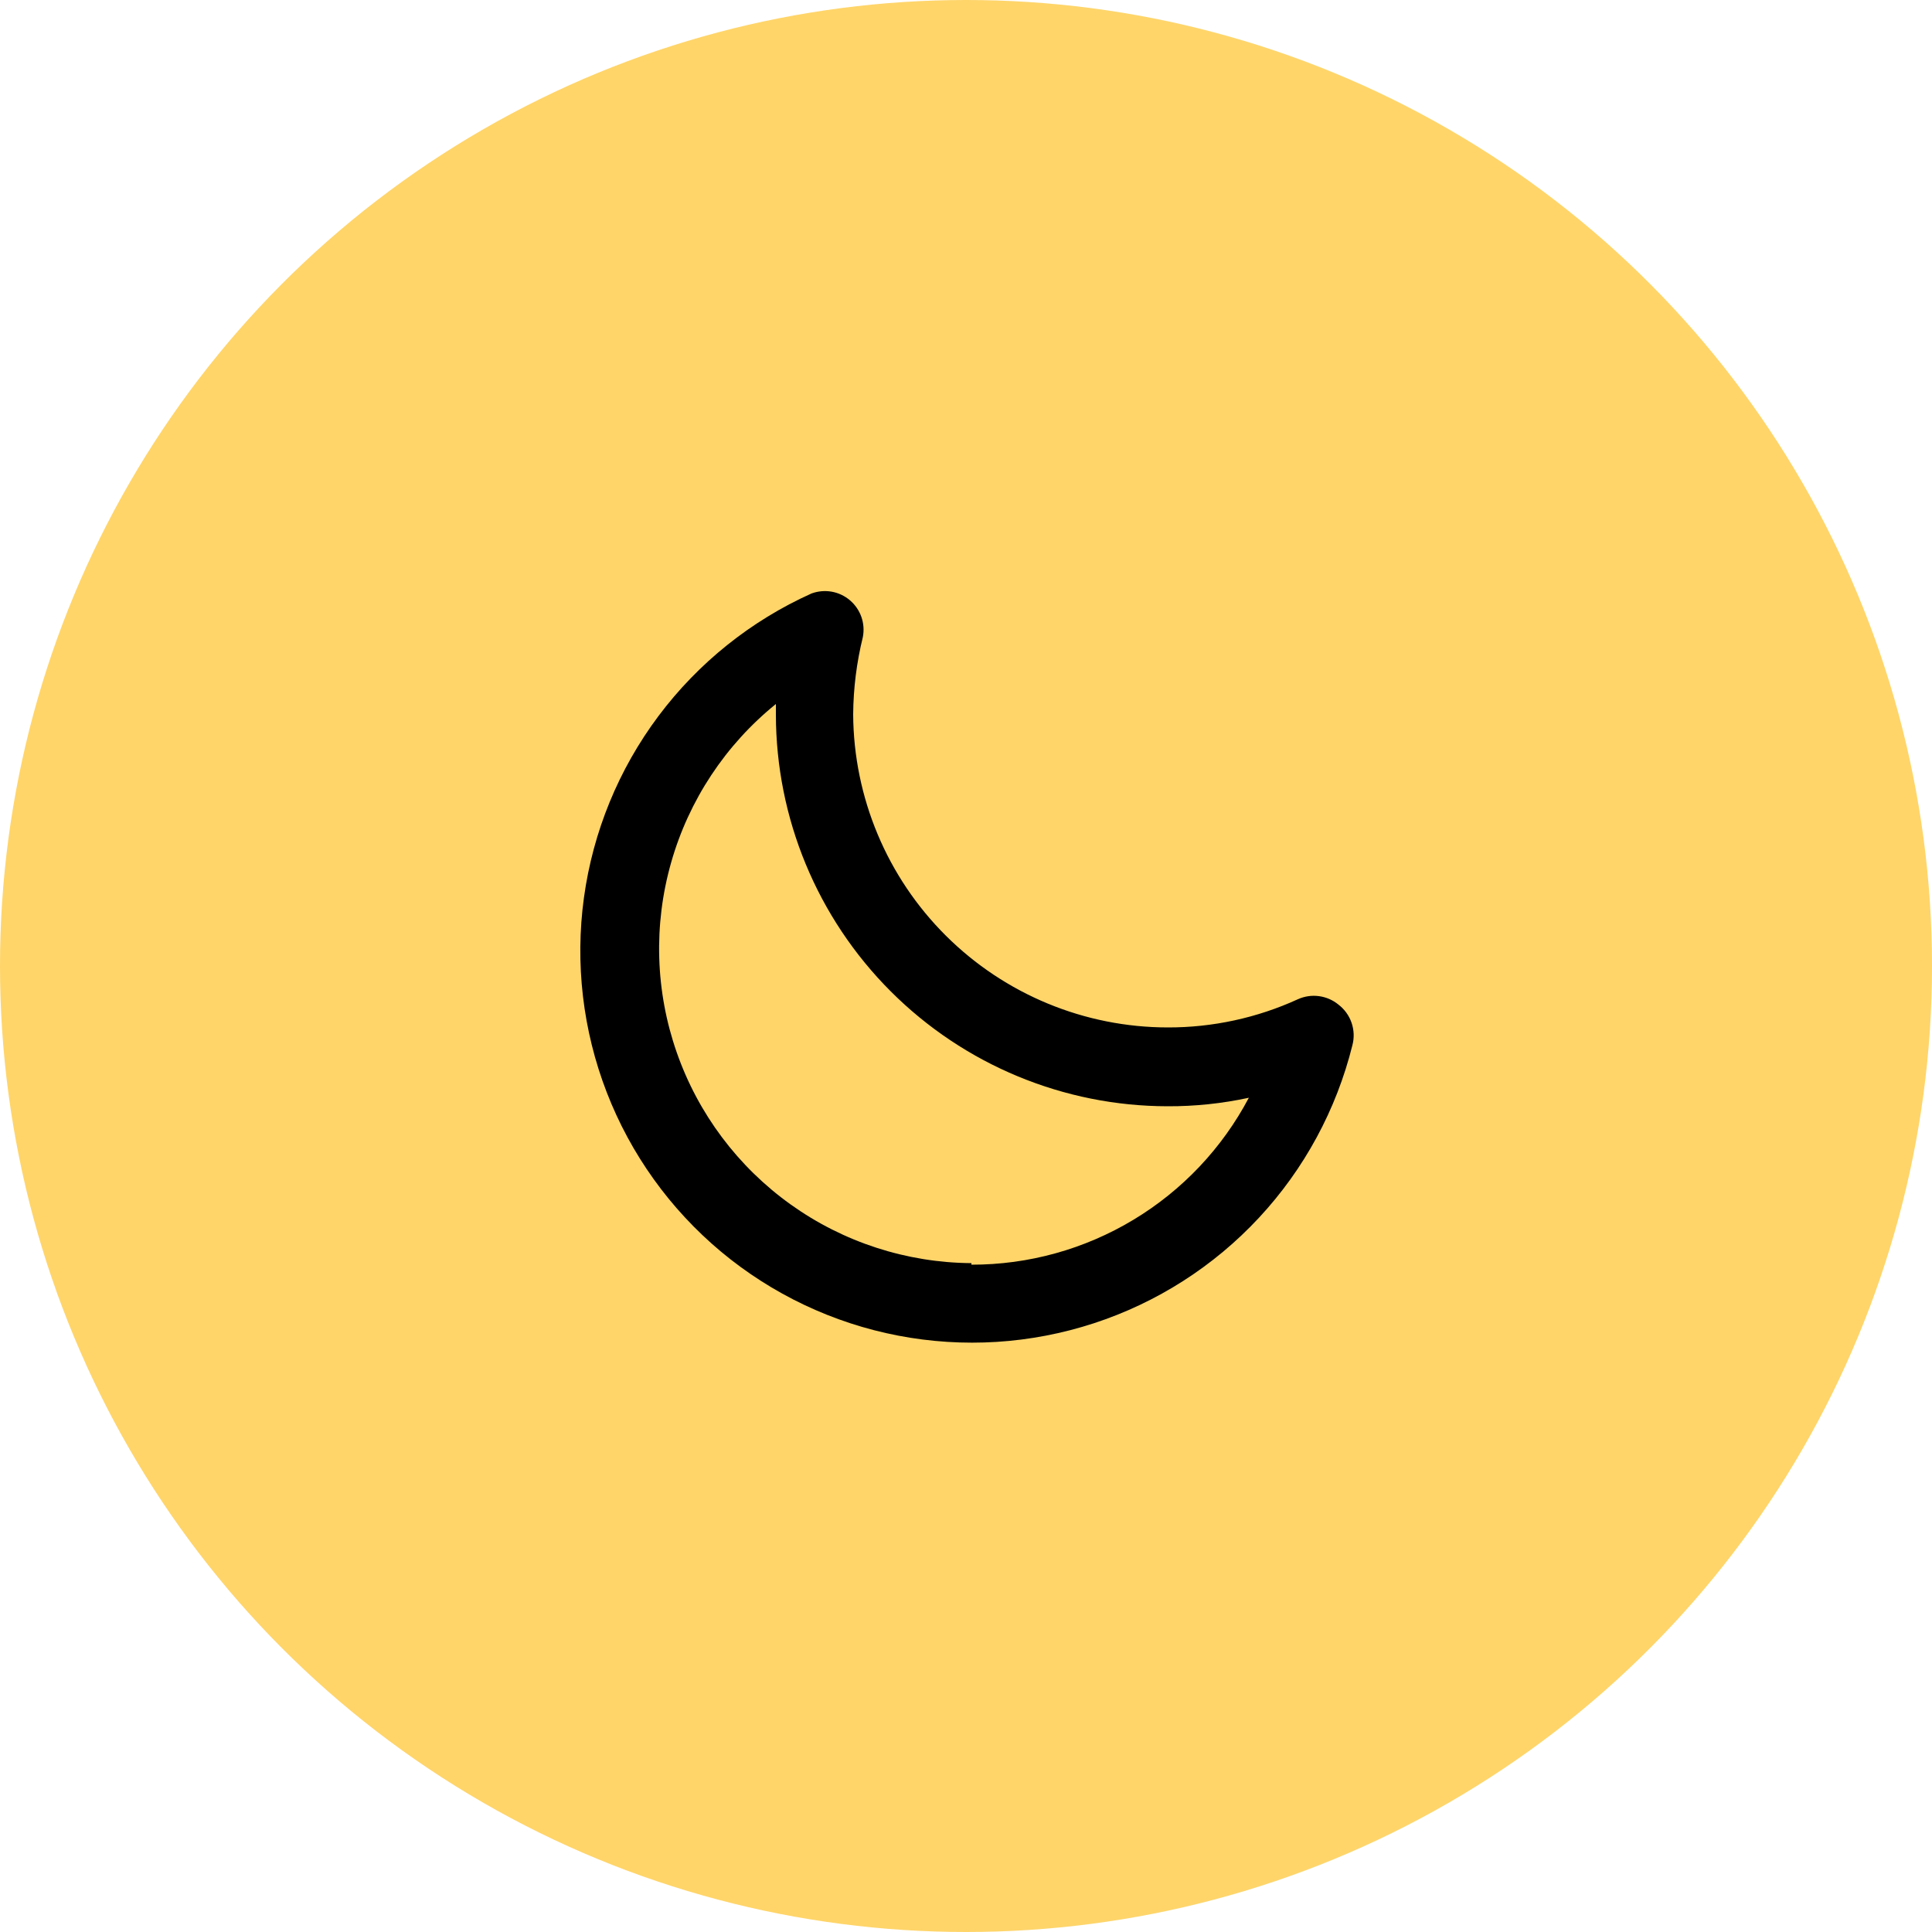
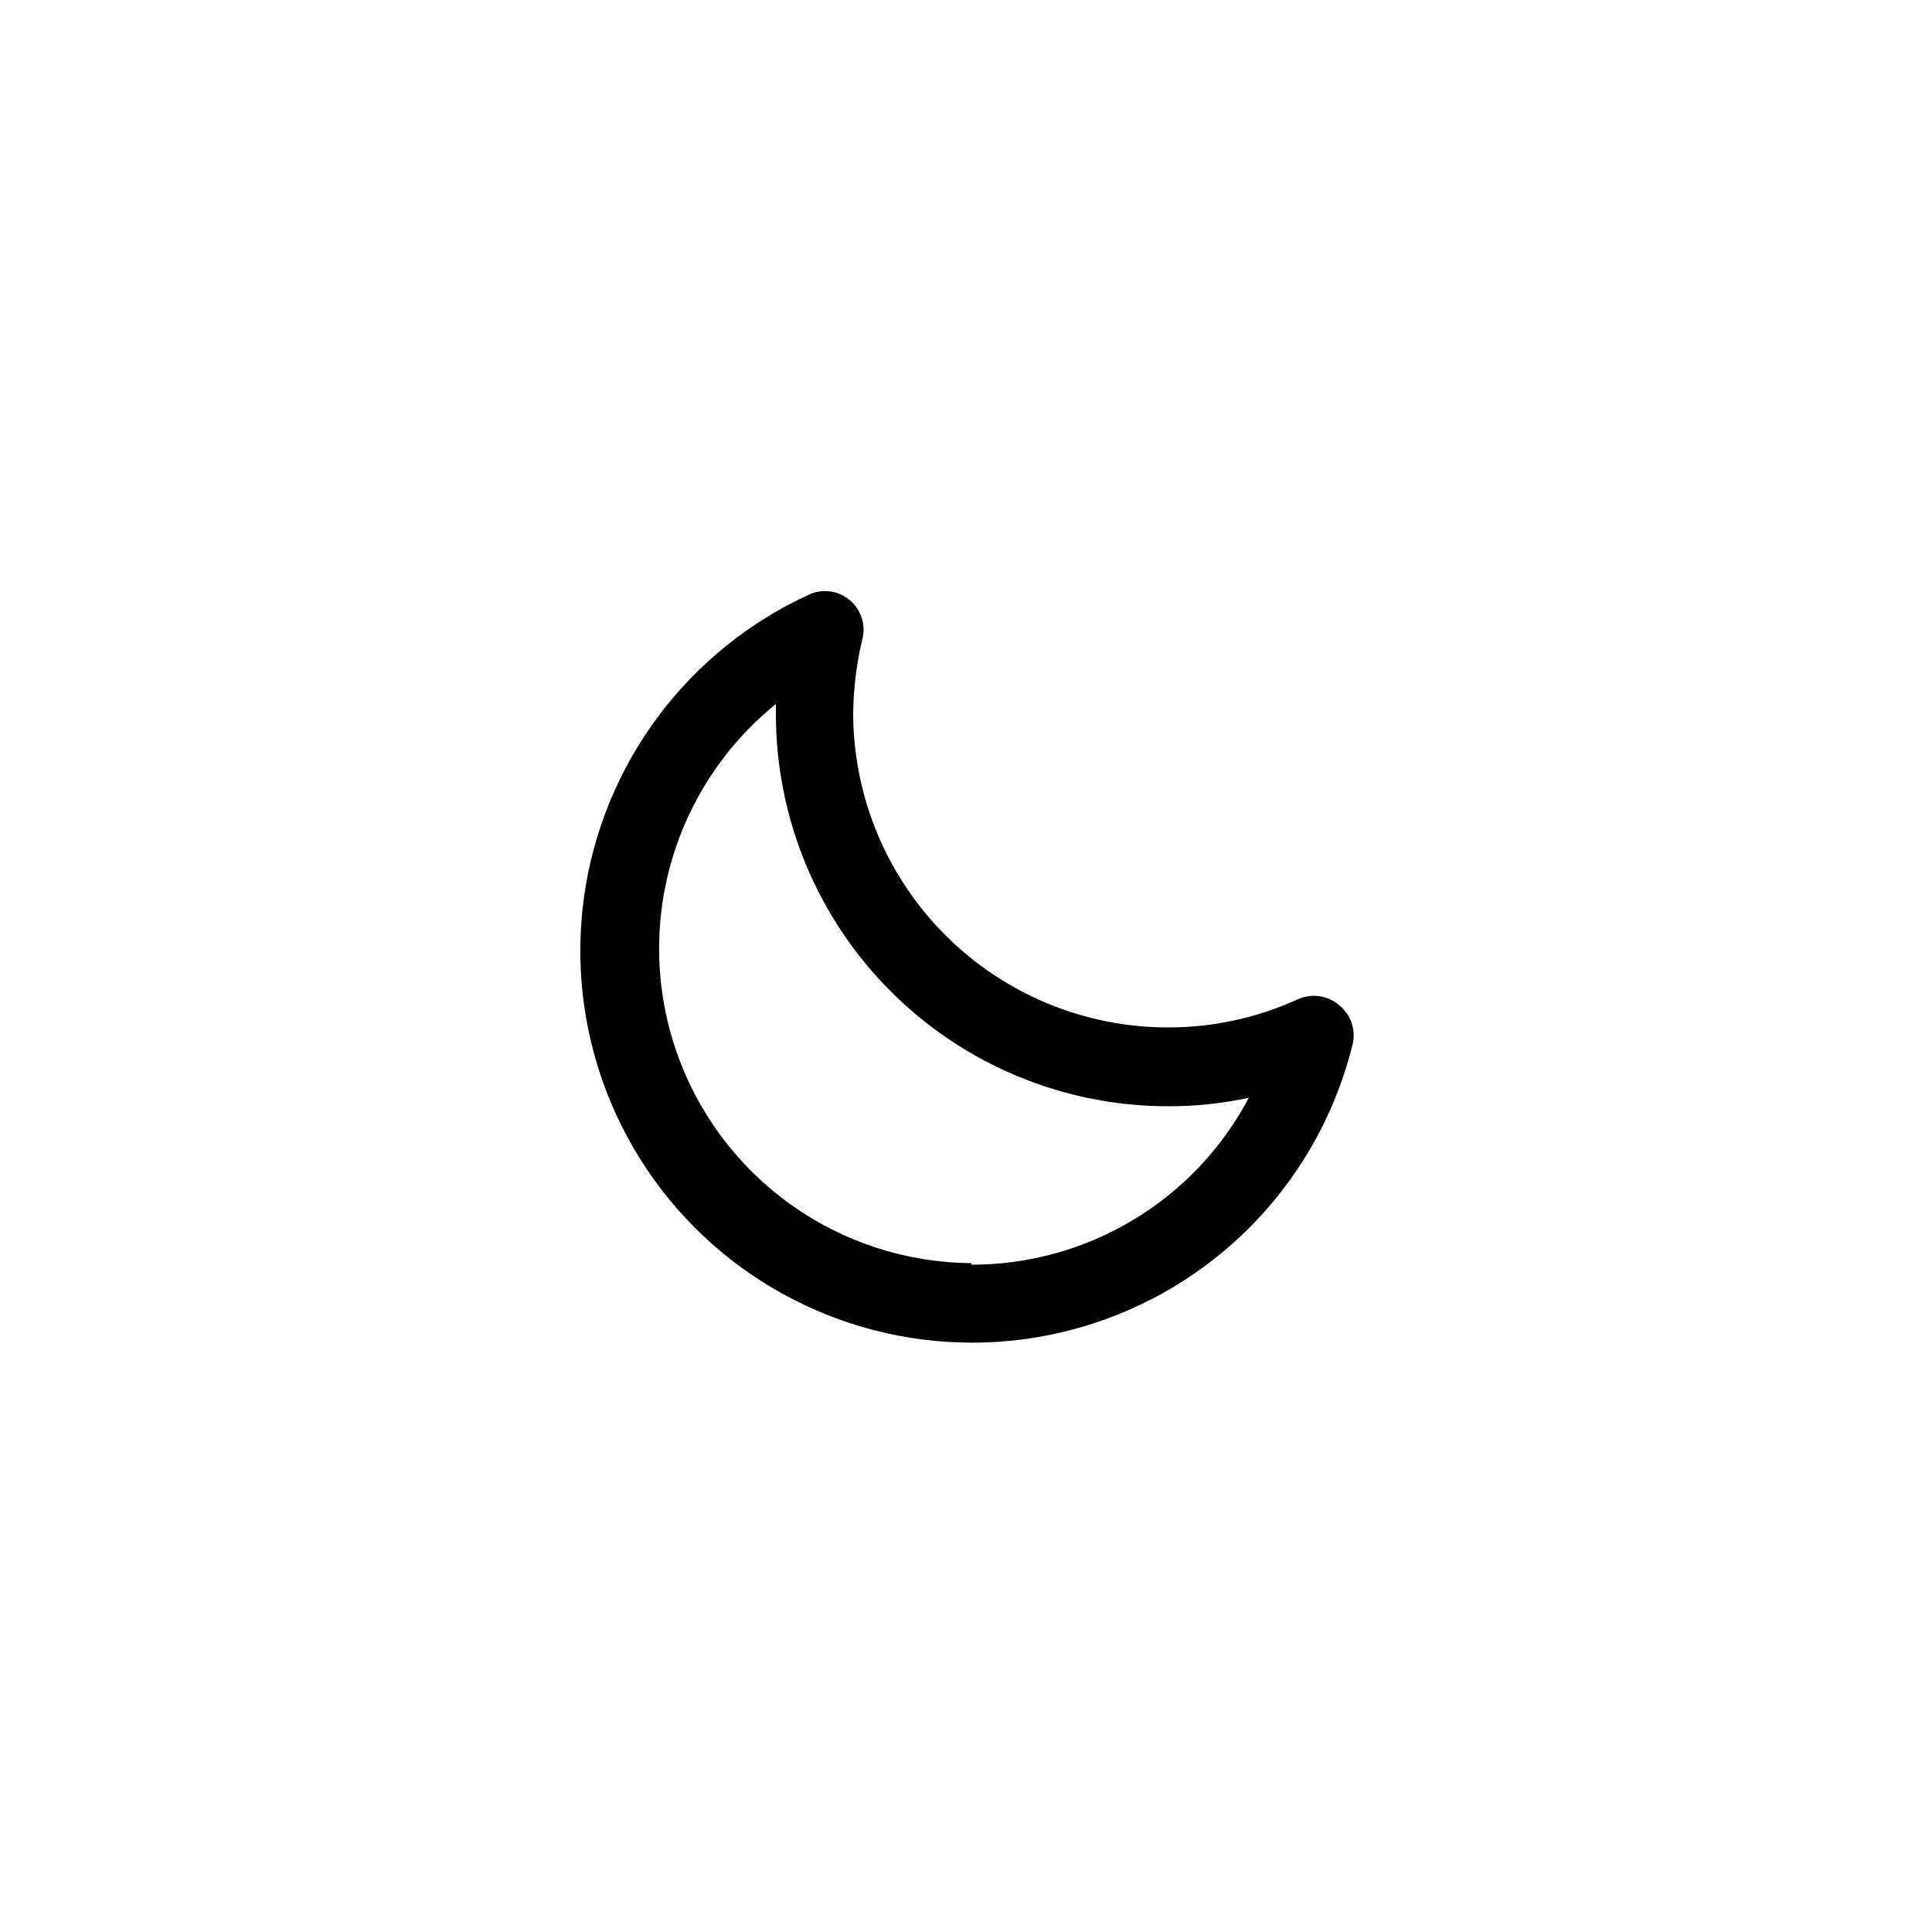
<svg xmlns="http://www.w3.org/2000/svg" width="50" height="50" viewBox="0 0 50 50" fill="none">
-   <circle cx="25" cy="25" r="25" fill="#FFD56A" />
  <path d="M34.64 26C34.496 25.881 34.321 25.805 34.135 25.78C33.95 25.755 33.761 25.783 33.59 25.86C32.533 26.344 31.383 26.593 30.22 26.59C28.069 26.588 26.006 25.735 24.481 24.217C22.956 22.7 22.093 20.641 22.08 18.49C22.085 17.816 22.169 17.145 22.33 16.49C22.364 16.316 22.352 16.135 22.293 15.967C22.234 15.8 22.132 15.65 21.996 15.535C21.861 15.42 21.697 15.343 21.522 15.312C21.347 15.282 21.167 15.298 21 15.36C19.433 16.065 18.07 17.157 17.04 18.533C16.01 19.909 15.347 21.525 15.113 23.228C14.879 24.93 15.082 26.665 15.702 28.268C16.322 29.871 17.34 31.29 18.659 32.392C19.979 33.493 21.557 34.242 23.245 34.566C24.933 34.89 26.675 34.78 28.309 34.246C29.943 33.712 31.414 32.772 32.584 31.513C33.755 30.254 34.586 28.718 35 27.05C35.051 26.859 35.043 26.657 34.979 26.471C34.915 26.284 34.797 26.12 34.64 26ZM25.14 32.69C23.462 32.678 21.828 32.148 20.463 31.172C19.098 30.196 18.068 28.822 17.514 27.237C16.96 25.653 16.909 23.936 17.369 22.322C17.828 20.708 18.775 19.275 20.08 18.22V18.49C20.083 21.179 21.152 23.756 23.053 25.657C24.954 27.558 27.532 28.628 30.22 28.63C30.926 28.633 31.63 28.559 32.32 28.41C31.63 29.716 30.597 30.808 29.331 31.569C28.066 32.331 26.617 32.732 25.14 32.73V32.69Z" fill="black" />
</svg>